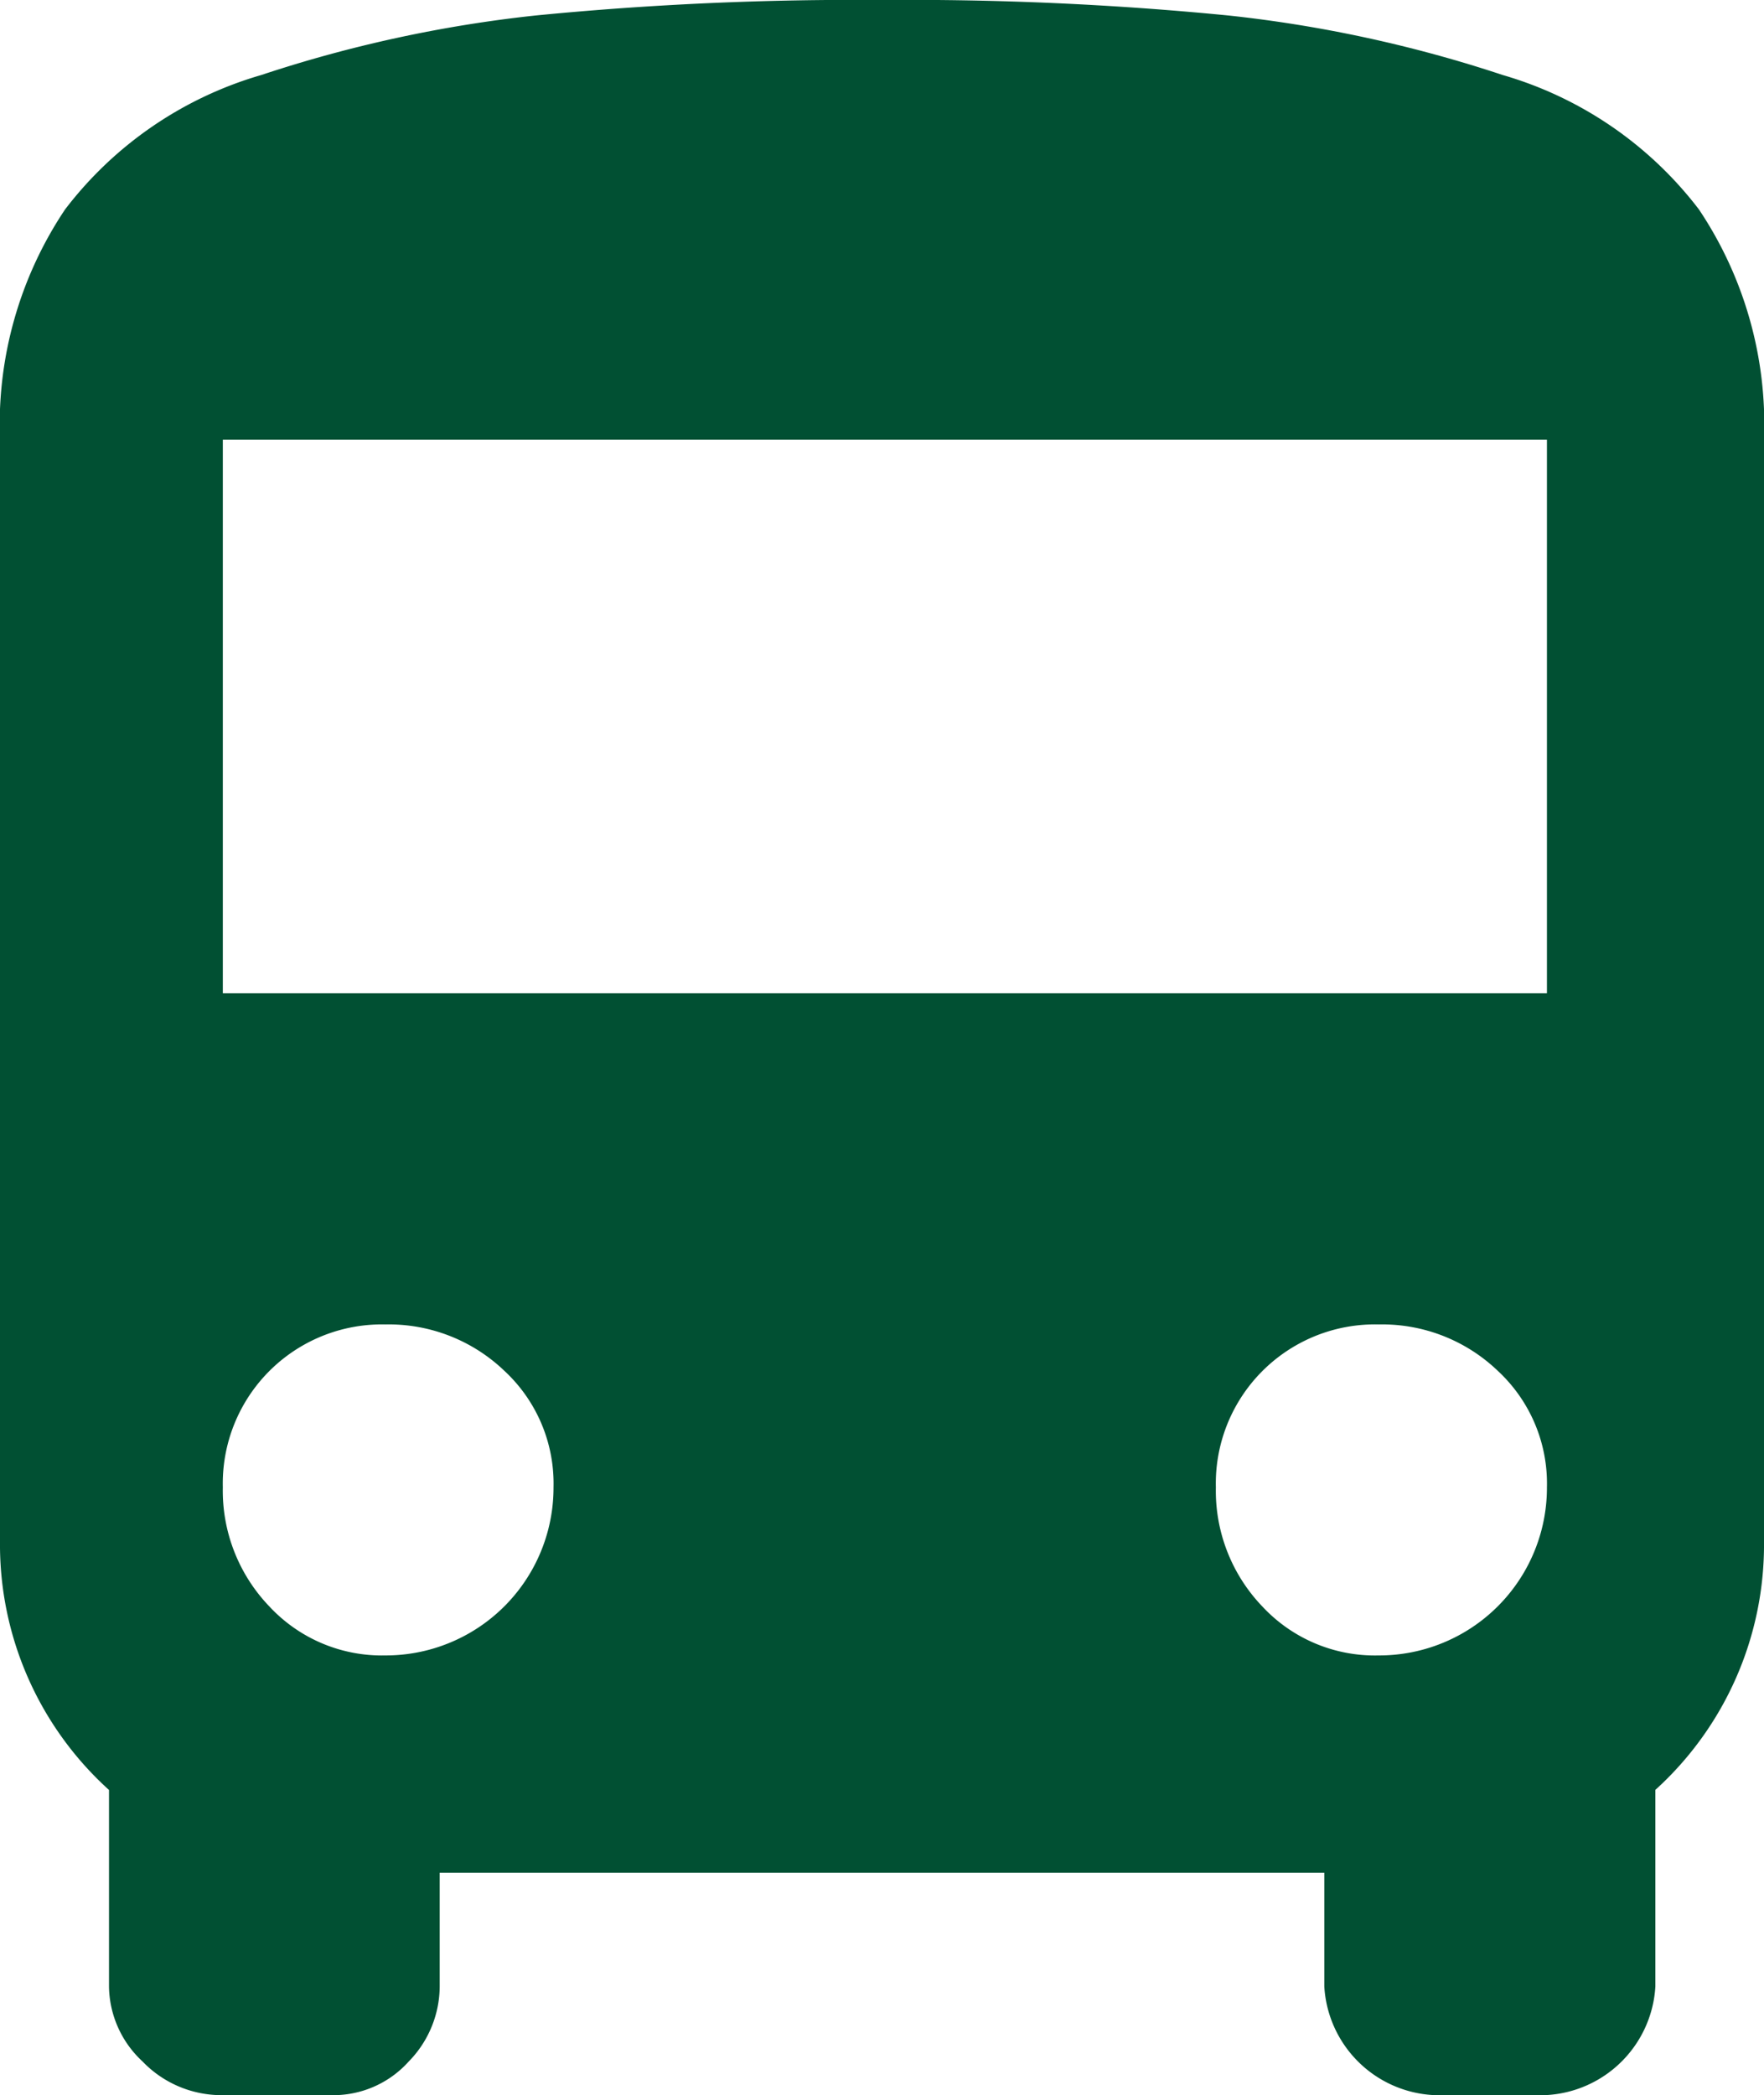
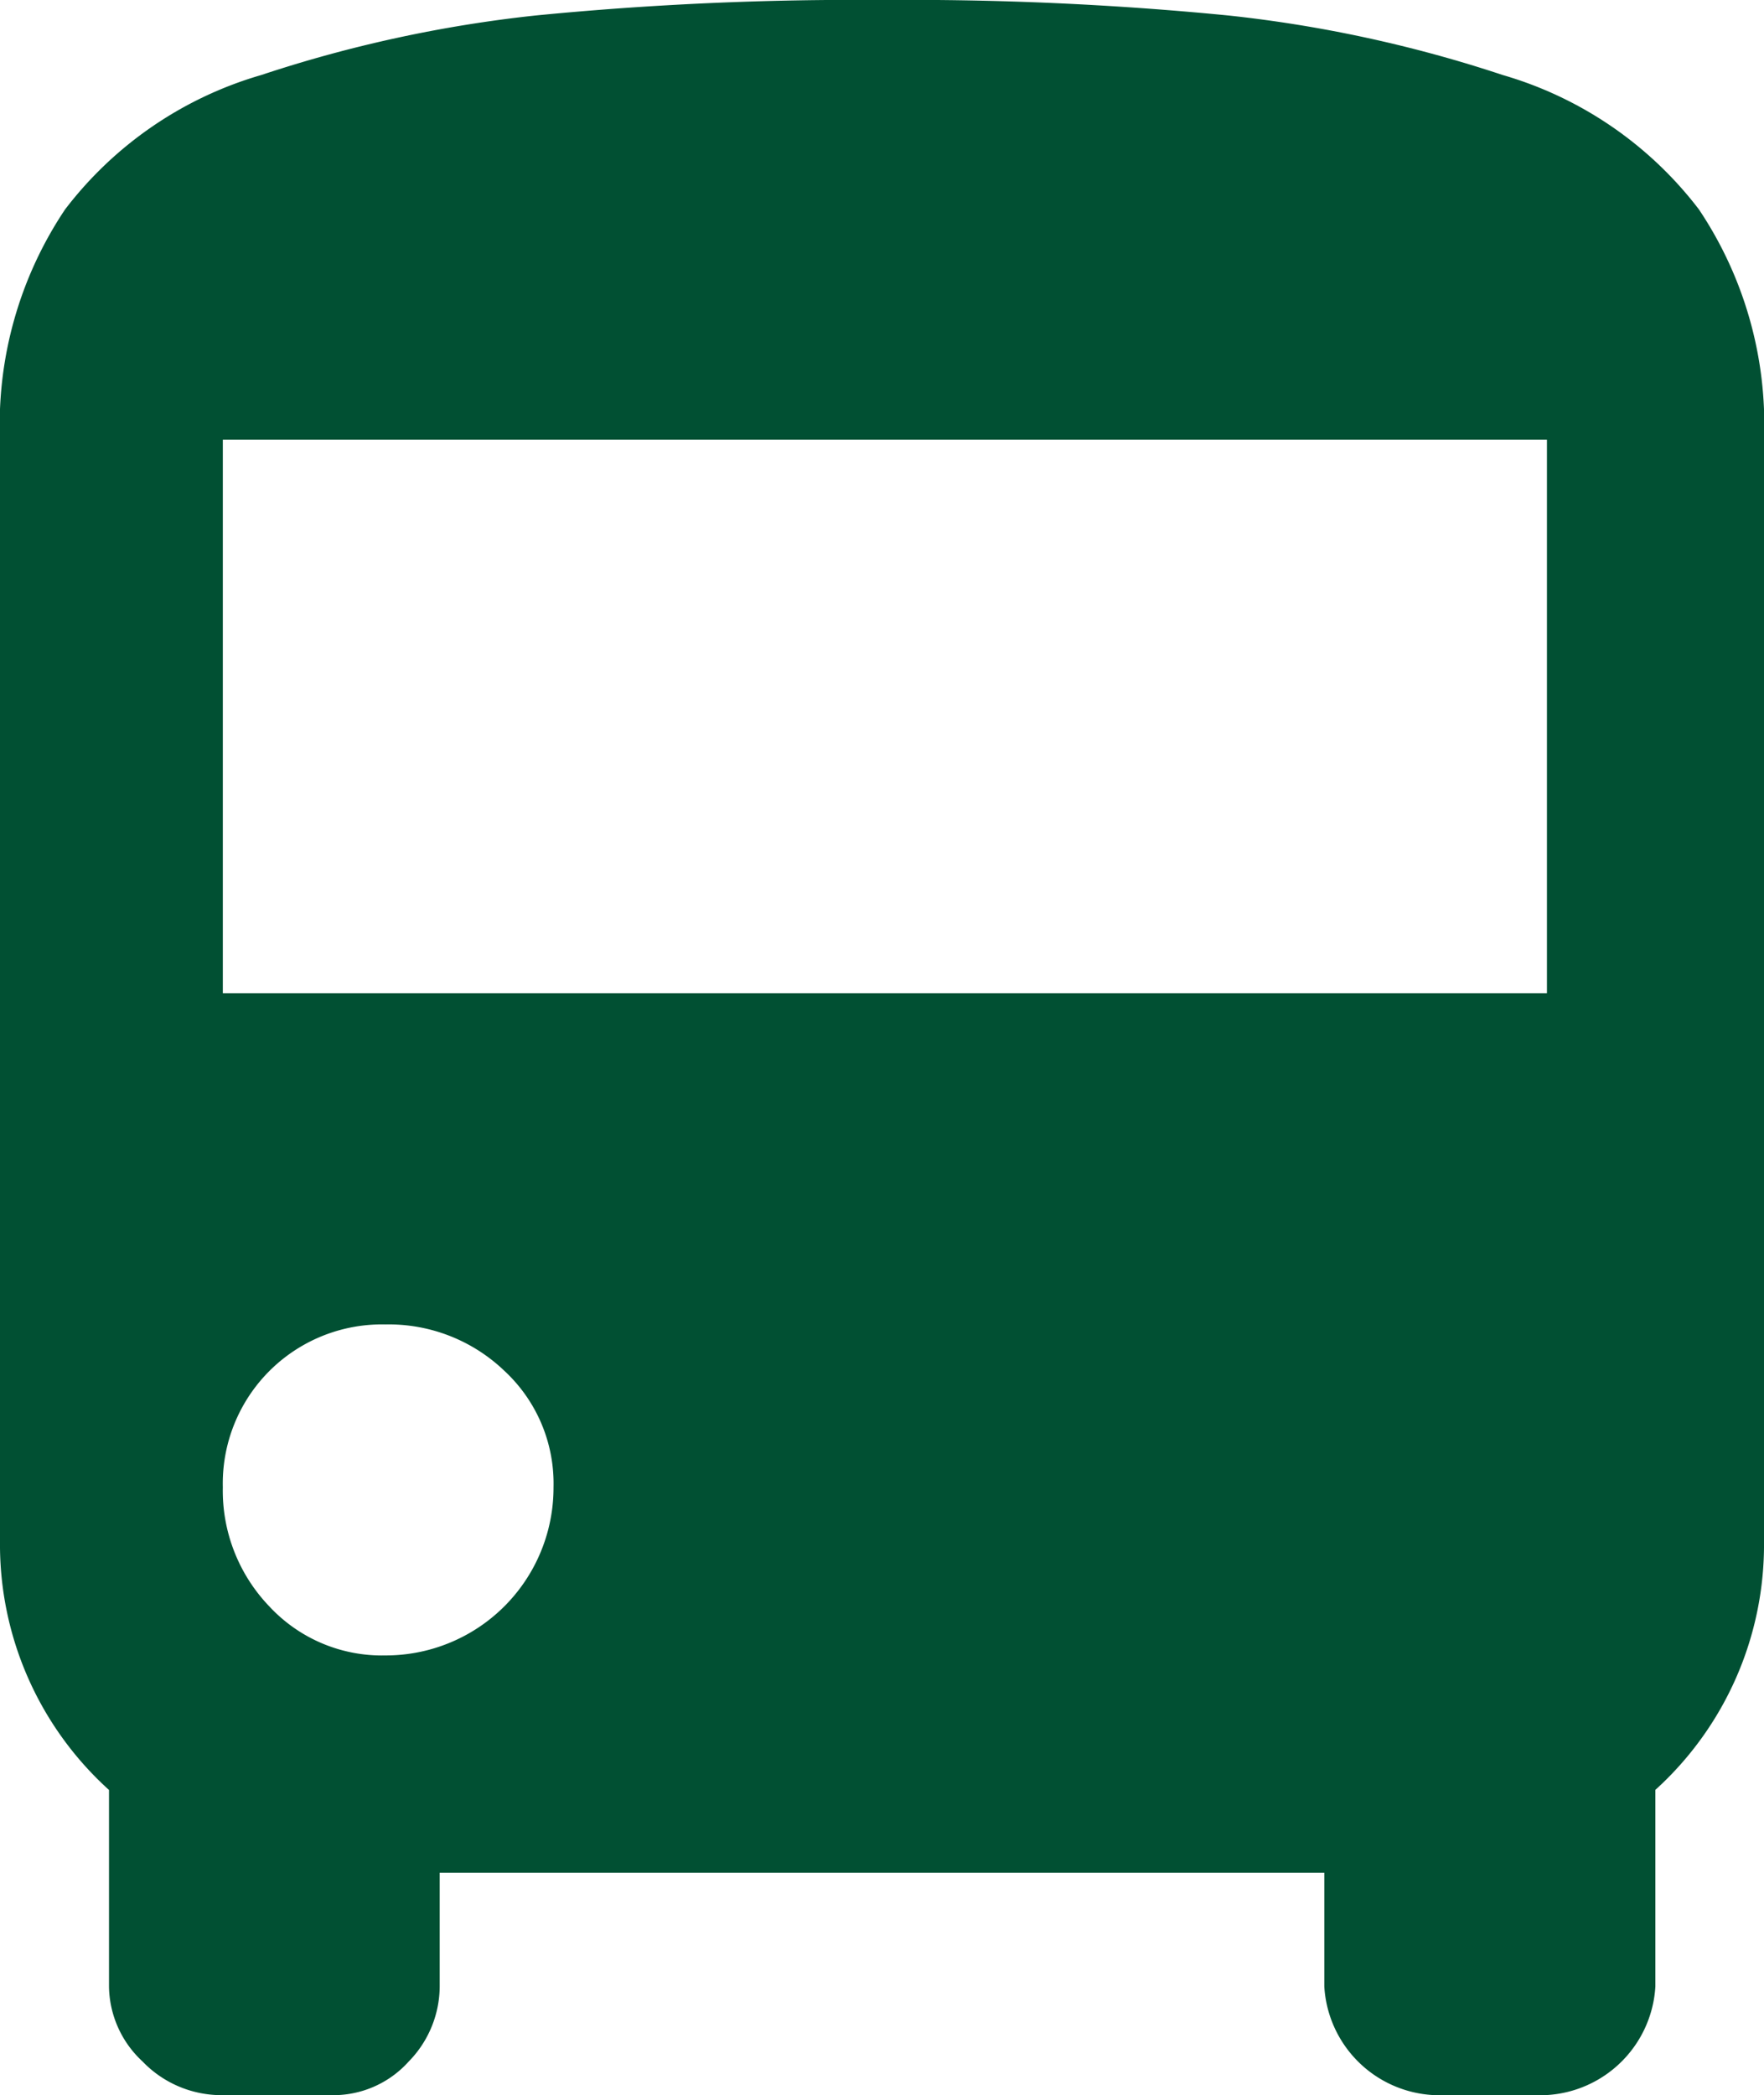
<svg xmlns="http://www.w3.org/2000/svg" width="19" height="22.565" viewBox="0 0 19 22.565">
  <g id="bus" transform="translate(0 -1.41)">
-     <path id="パス_27603" data-name="パス 27603" d="M0,18.014V6.146A4.162,4.162,0,0,1,.7,3.667,4.088,4.088,0,0,1,2.814,2.218a14.17,14.17,0,0,1,2.953-.641A35.209,35.209,0,0,1,9.5,1.41a35.209,35.209,0,0,1,3.733.167,14.17,14.17,0,0,1,2.953.641A4.088,4.088,0,0,1,18.3,3.667,4.162,4.162,0,0,1,19,6.146V18.014a3.563,3.563,0,0,1-1.17,2.674v2.117a1.244,1.244,0,0,1-1.17,1.17H15.434a1.244,1.244,0,0,1-1.17-1.17V21.58H4.736v1.226a1.163,1.163,0,0,1-.334.808,1.09,1.09,0,0,1-.836.362H2.4a1.179,1.179,0,0,1-.864-.362,1.119,1.119,0,0,1-.362-.808V20.689A3.563,3.563,0,0,1,0,18.014ZM4.151,19.24a1.807,1.807,0,0,0,1.811-1.811,1.655,1.655,0,0,0-.529-1.254,1.8,1.8,0,0,0-1.282-.5A1.714,1.714,0,0,0,2.4,17.429a1.8,1.8,0,0,0,.5,1.282A1.655,1.655,0,0,0,4.151,19.24Zm10.7,0a1.807,1.807,0,0,0,1.811-1.811,1.655,1.655,0,0,0-.529-1.254,1.8,1.8,0,0,0-1.282-.5,1.714,1.714,0,0,0-1.755,1.755,1.8,1.8,0,0,0,.5,1.282A1.655,1.655,0,0,0,14.849,19.24Zm1.811-7.132V6.146H2.4v5.962Z" fill="#015033" />
+     <path id="パス_27603" data-name="パス 27603" d="M0,18.014V6.146A4.162,4.162,0,0,1,.7,3.667,4.088,4.088,0,0,1,2.814,2.218a14.17,14.17,0,0,1,2.953-.641A35.209,35.209,0,0,1,9.5,1.41a35.209,35.209,0,0,1,3.733.167,14.17,14.17,0,0,1,2.953.641A4.088,4.088,0,0,1,18.3,3.667,4.162,4.162,0,0,1,19,6.146V18.014a3.563,3.563,0,0,1-1.17,2.674v2.117a1.244,1.244,0,0,1-1.17,1.17H15.434a1.244,1.244,0,0,1-1.17-1.17V21.58H4.736v1.226a1.163,1.163,0,0,1-.334.808,1.09,1.09,0,0,1-.836.362H2.4a1.179,1.179,0,0,1-.864-.362,1.119,1.119,0,0,1-.362-.808V20.689A3.563,3.563,0,0,1,0,18.014ZM4.151,19.24a1.807,1.807,0,0,0,1.811-1.811,1.655,1.655,0,0,0-.529-1.254,1.8,1.8,0,0,0-1.282-.5A1.714,1.714,0,0,0,2.4,17.429a1.8,1.8,0,0,0,.5,1.282A1.655,1.655,0,0,0,4.151,19.24Zm10.7,0A1.655,1.655,0,0,0,14.849,19.24Zm1.811-7.132V6.146H2.4v5.962Z" fill="#015033" />
  </g>
</svg>